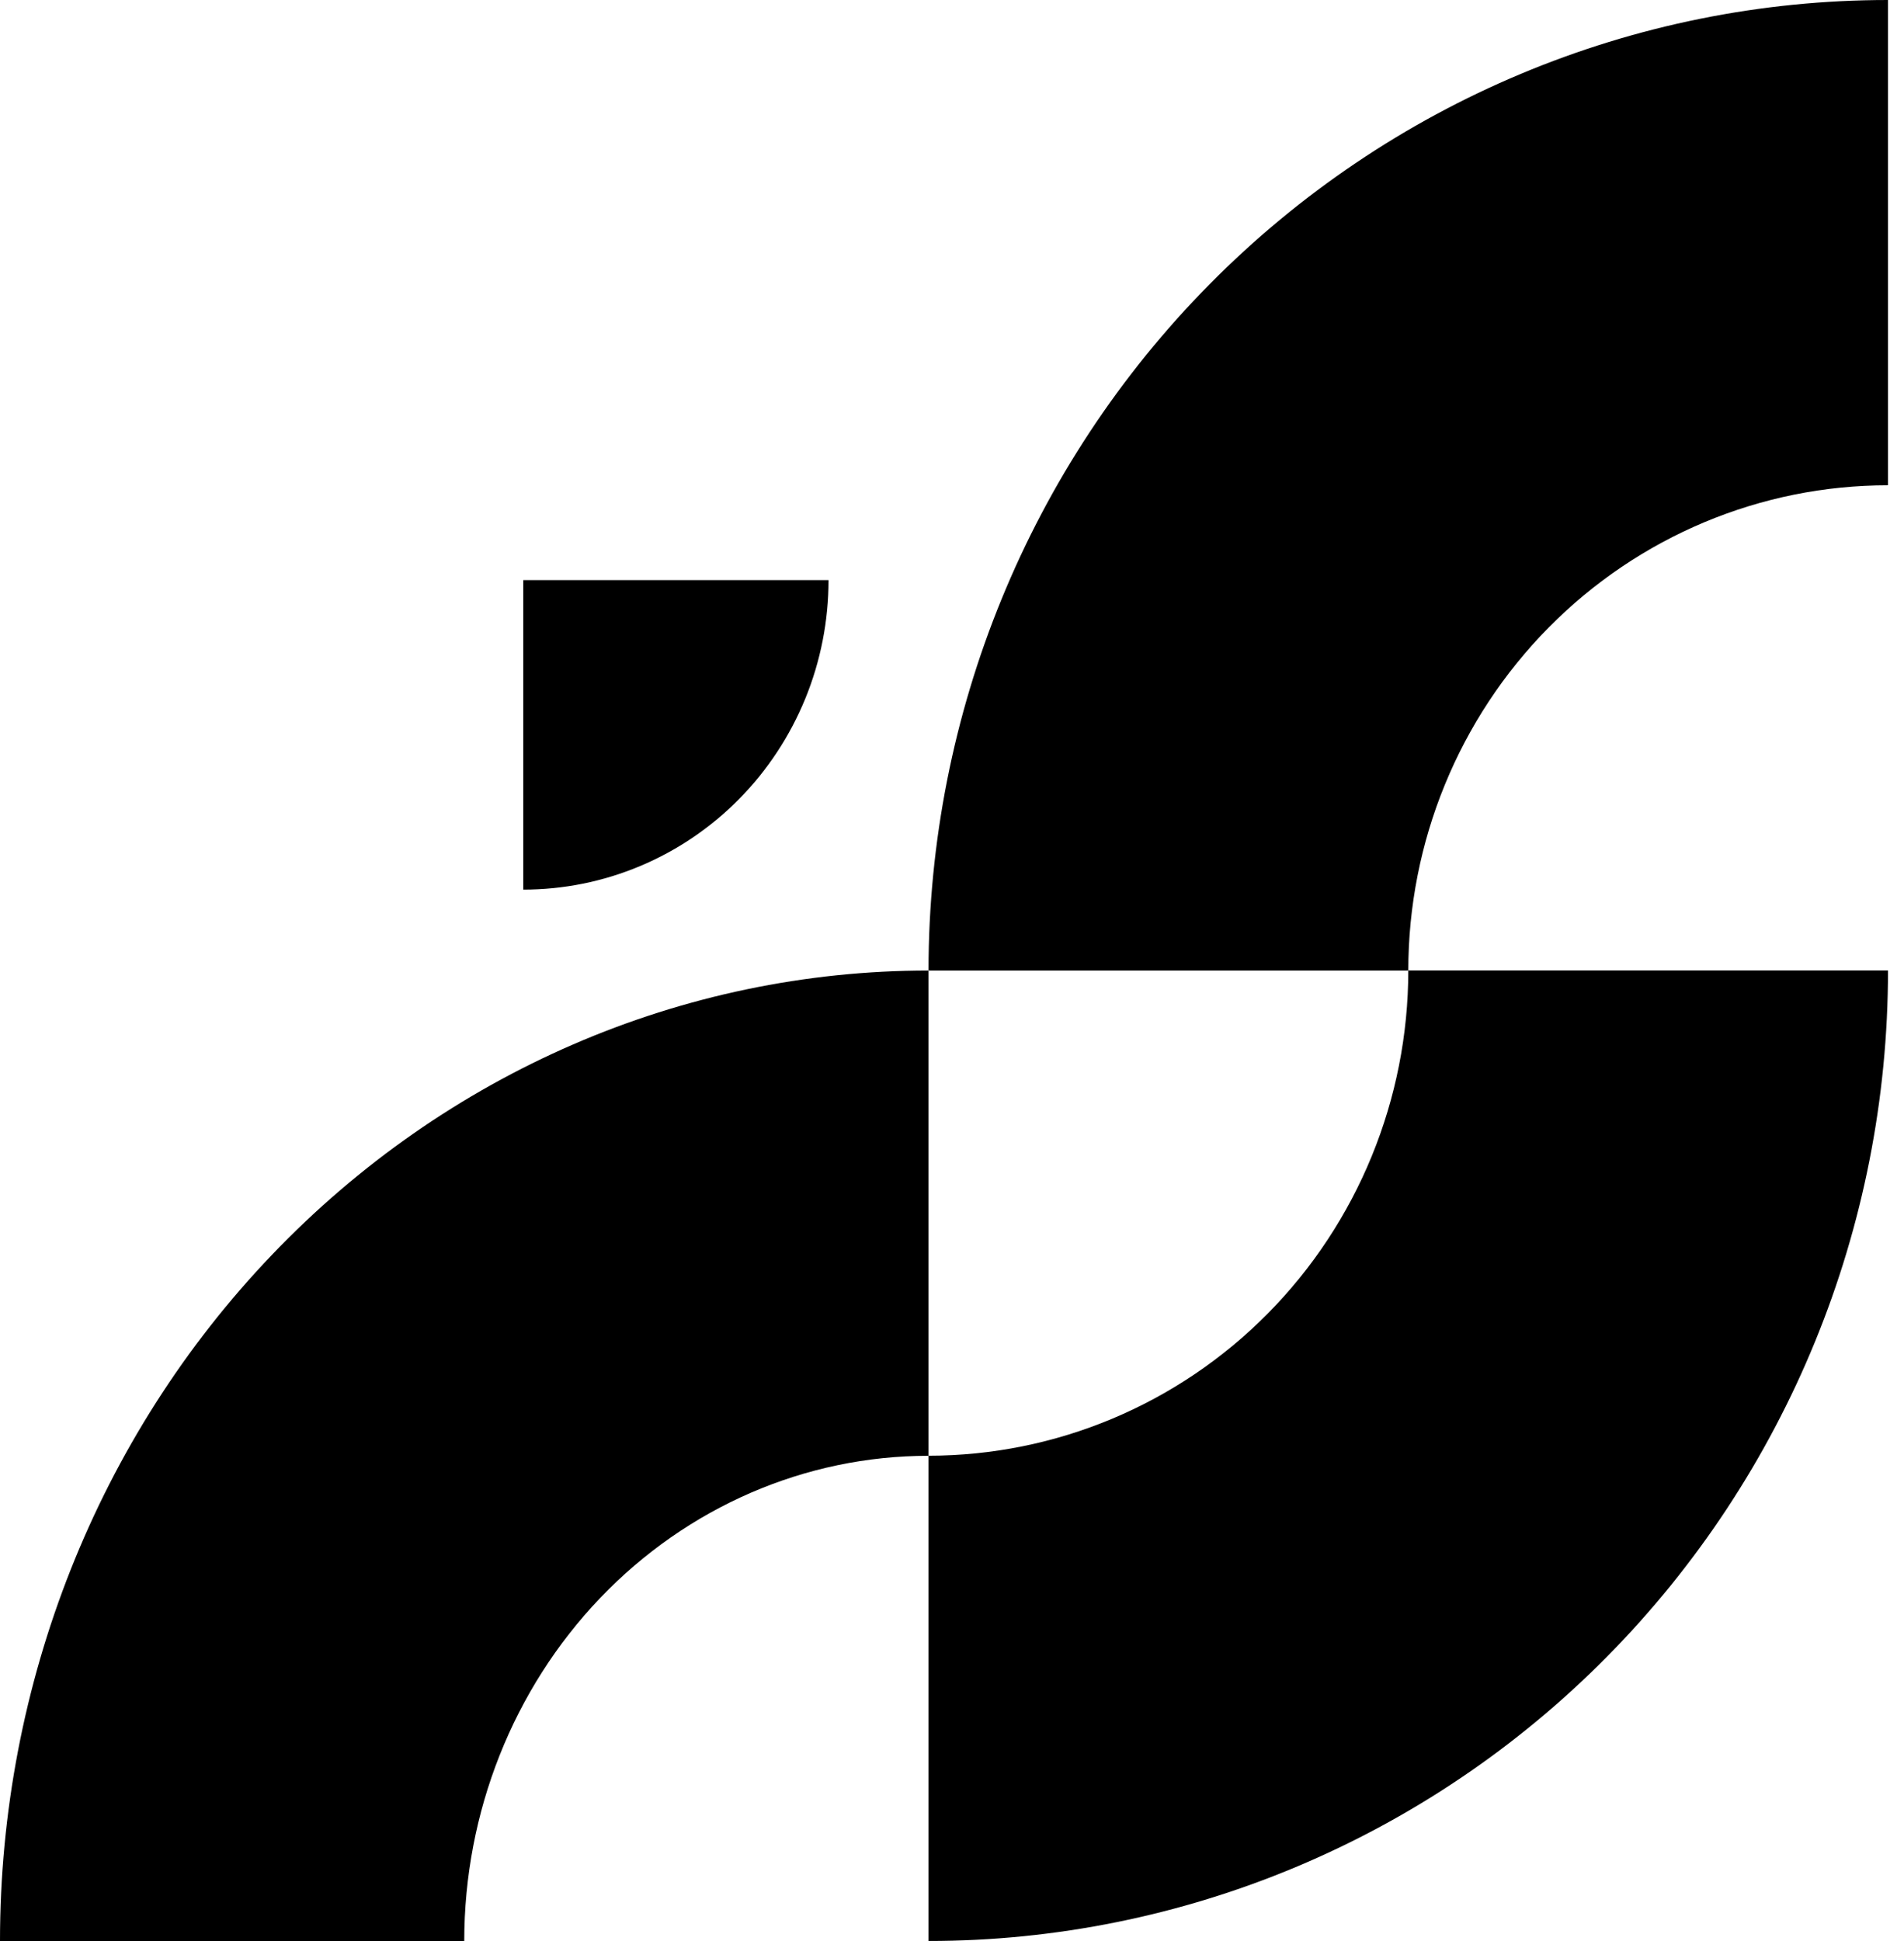
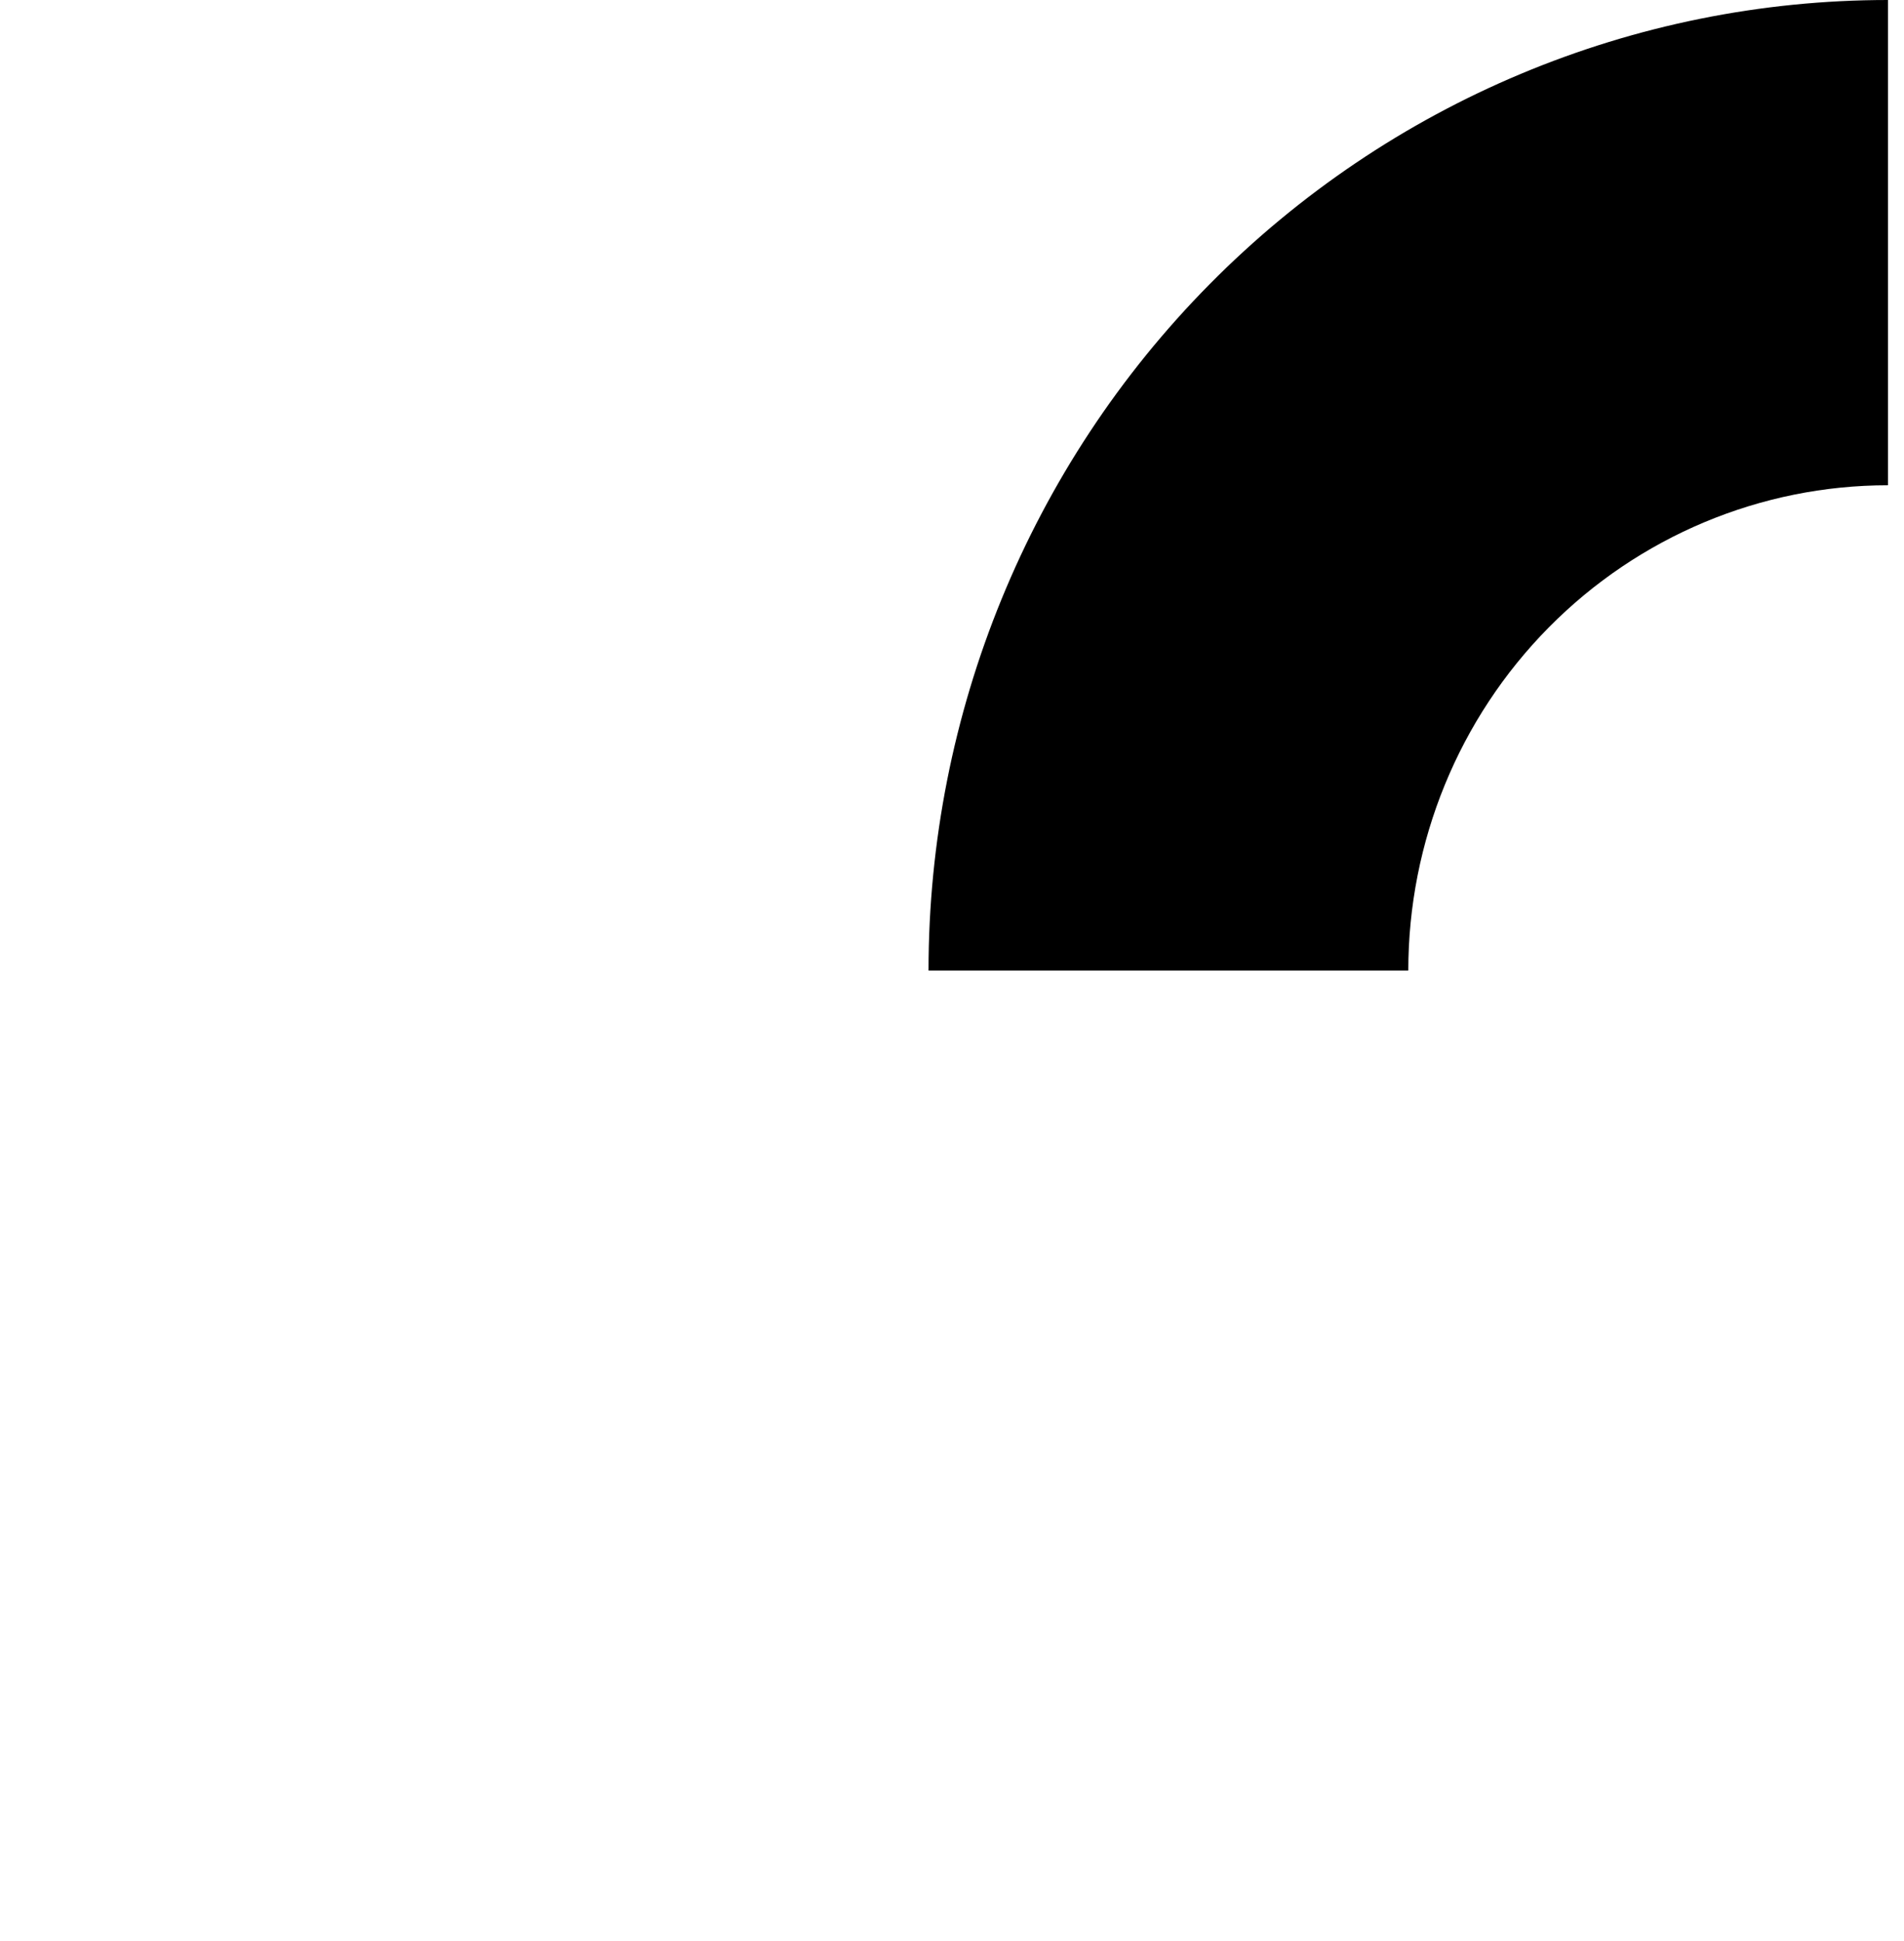
<svg xmlns="http://www.w3.org/2000/svg" width="52" height="53" viewBox="0 0 52 53" fill="none">
  <path d="M25.359 26.5H38.462C38.462 22.986 39.842 19.616 42.299 17.131C44.756 14.646 48.089 13.25 51.563 13.25V0C44.614 0 37.948 2.792 33.034 7.762C28.12 12.731 25.359 19.472 25.359 26.5Z" fill="black" />
-   <path d="M25.359 26.5V39.75C21.996 39.75 18.771 41.147 16.393 43.631C14.016 46.116 12.679 49.486 12.679 53H0C0 45.972 2.672 39.231 7.428 34.262C12.183 29.292 18.633 26.5 25.359 26.5Z" fill="black" />
-   <path d="M25.359 52.998V39.748C28.834 39.747 32.166 38.352 34.623 35.867C37.081 33.382 38.461 30.011 38.462 26.498H51.563C51.563 33.526 48.802 40.266 43.888 45.236C38.974 50.206 32.309 52.998 25.359 52.998Z" fill="black" />
-   <path d="M14.291 24.291C15.385 24.291 16.47 24.073 17.481 23.648C18.493 23.224 19.412 22.601 20.187 21.816C20.961 21.031 21.575 20.099 21.994 19.074C22.413 18.049 22.628 16.95 22.628 15.84H14.291V24.291Z" fill="black" />
</svg>